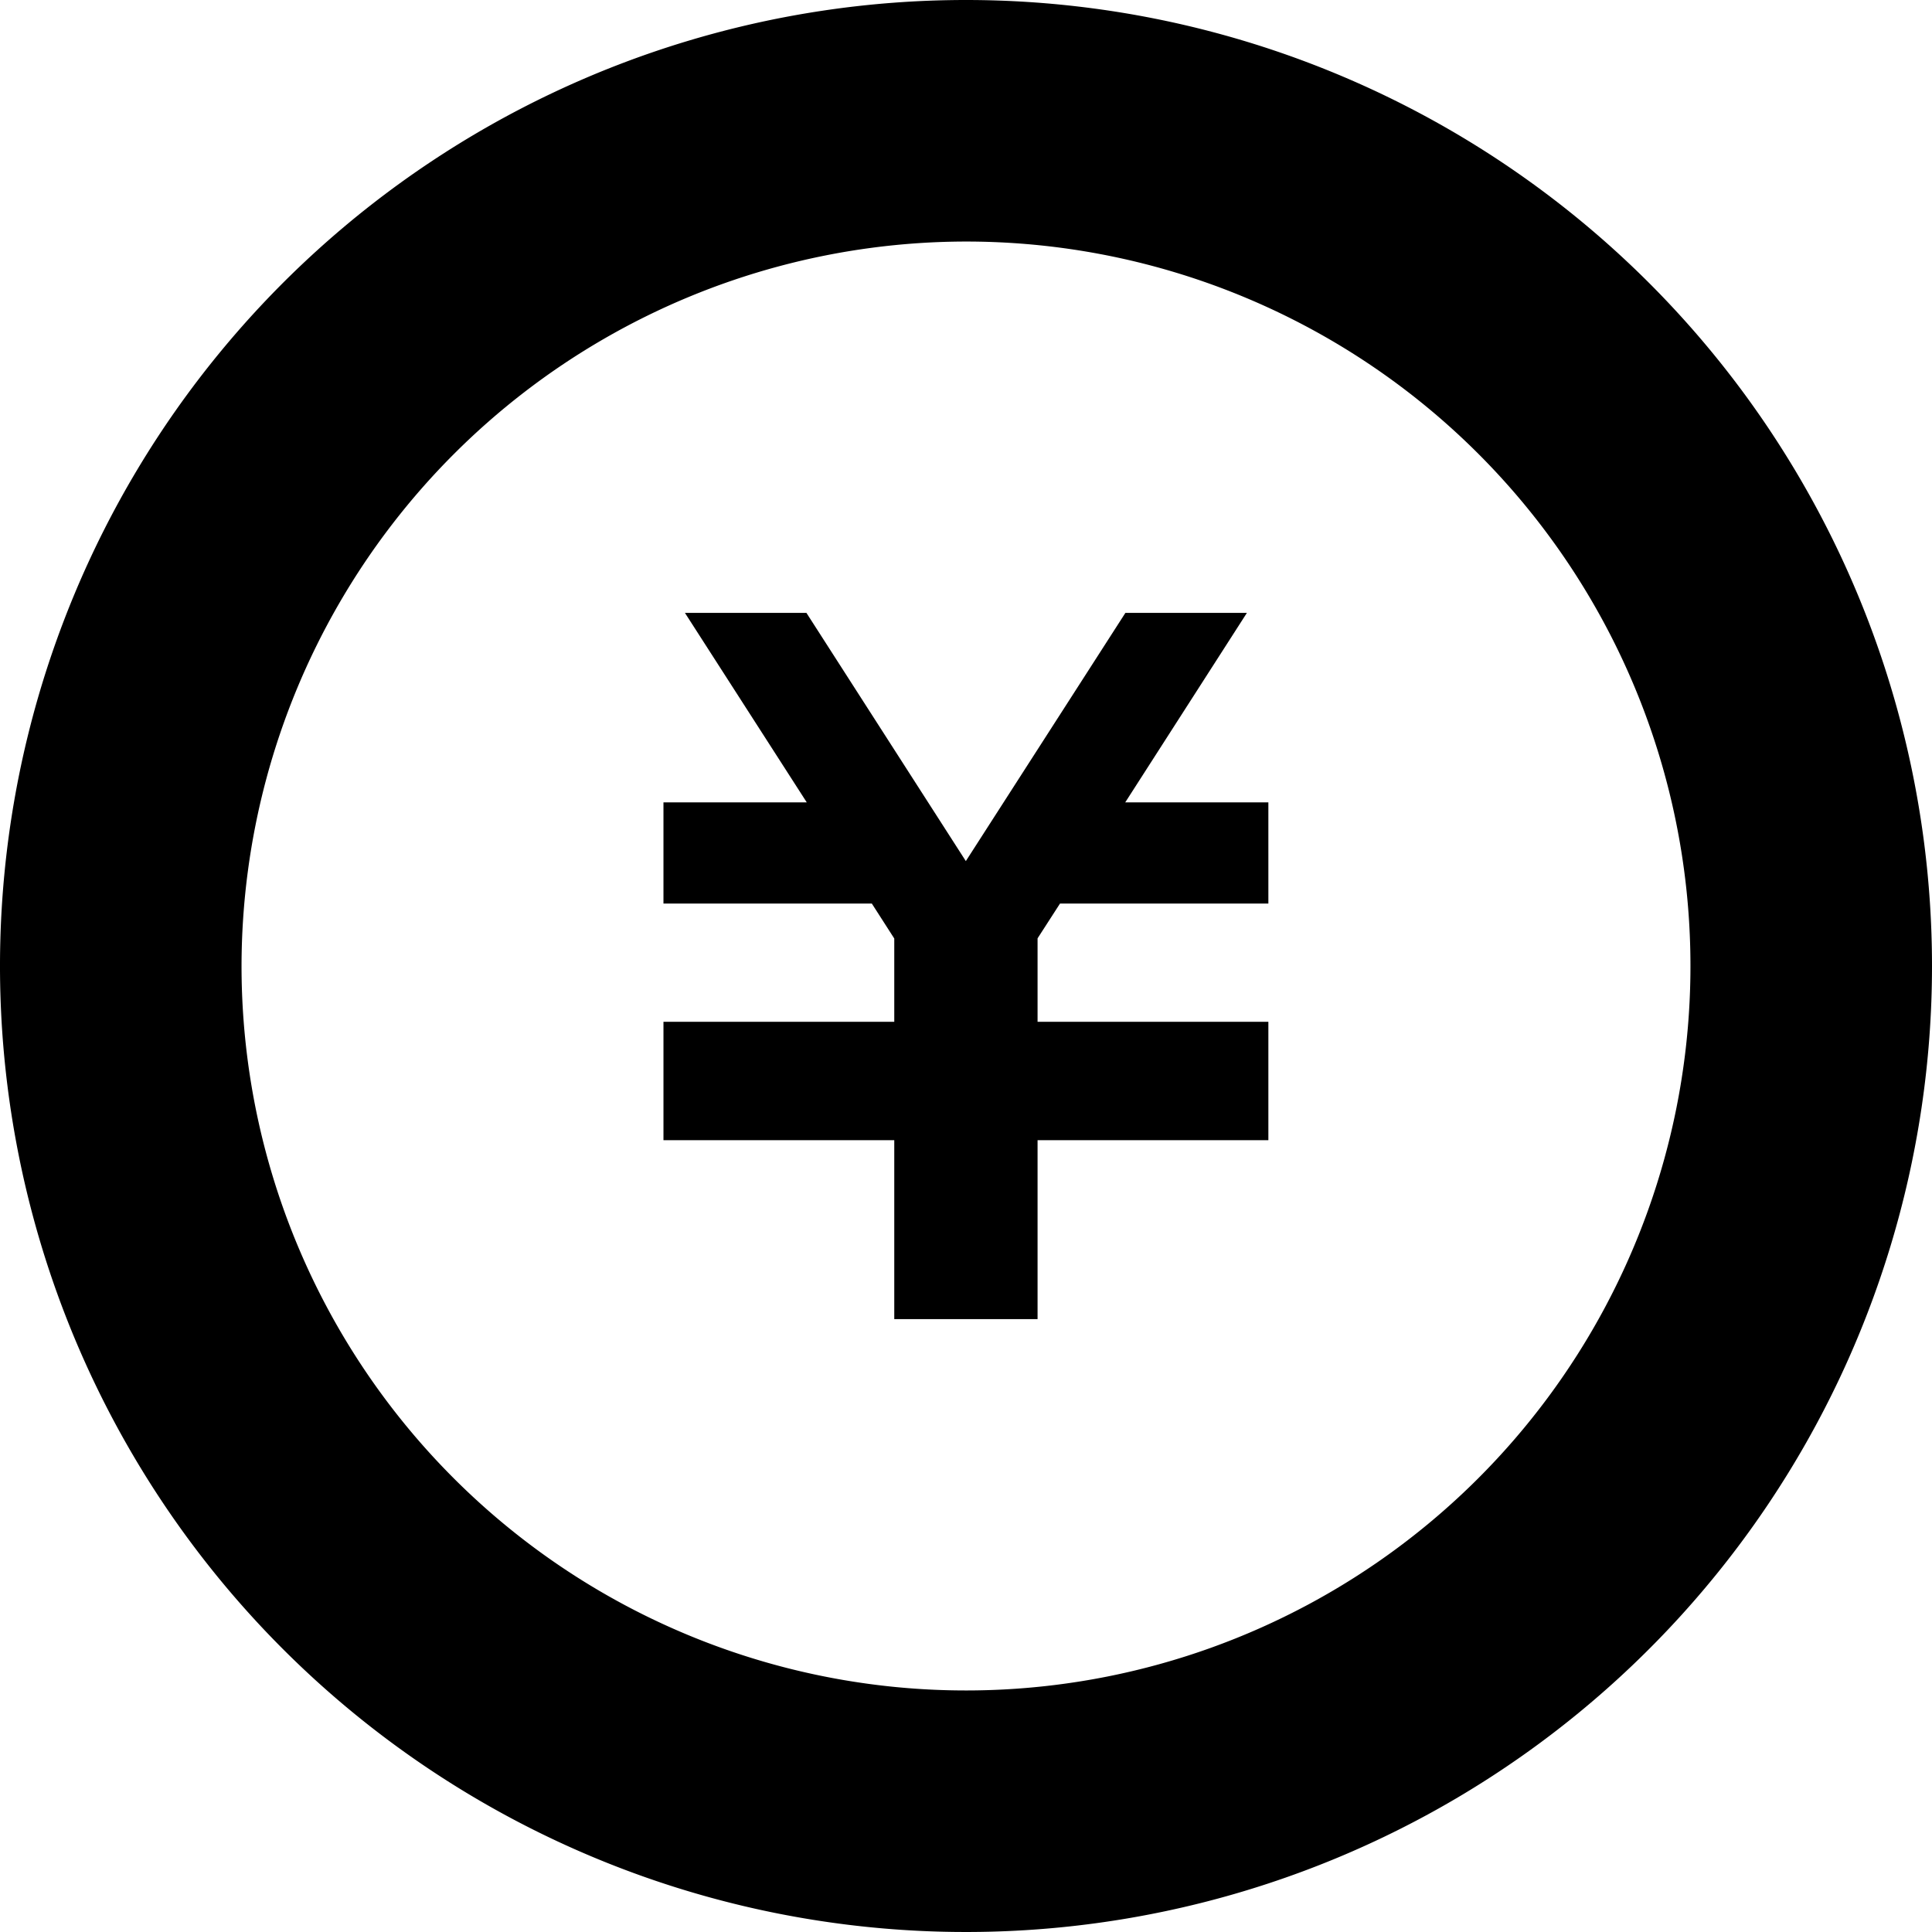
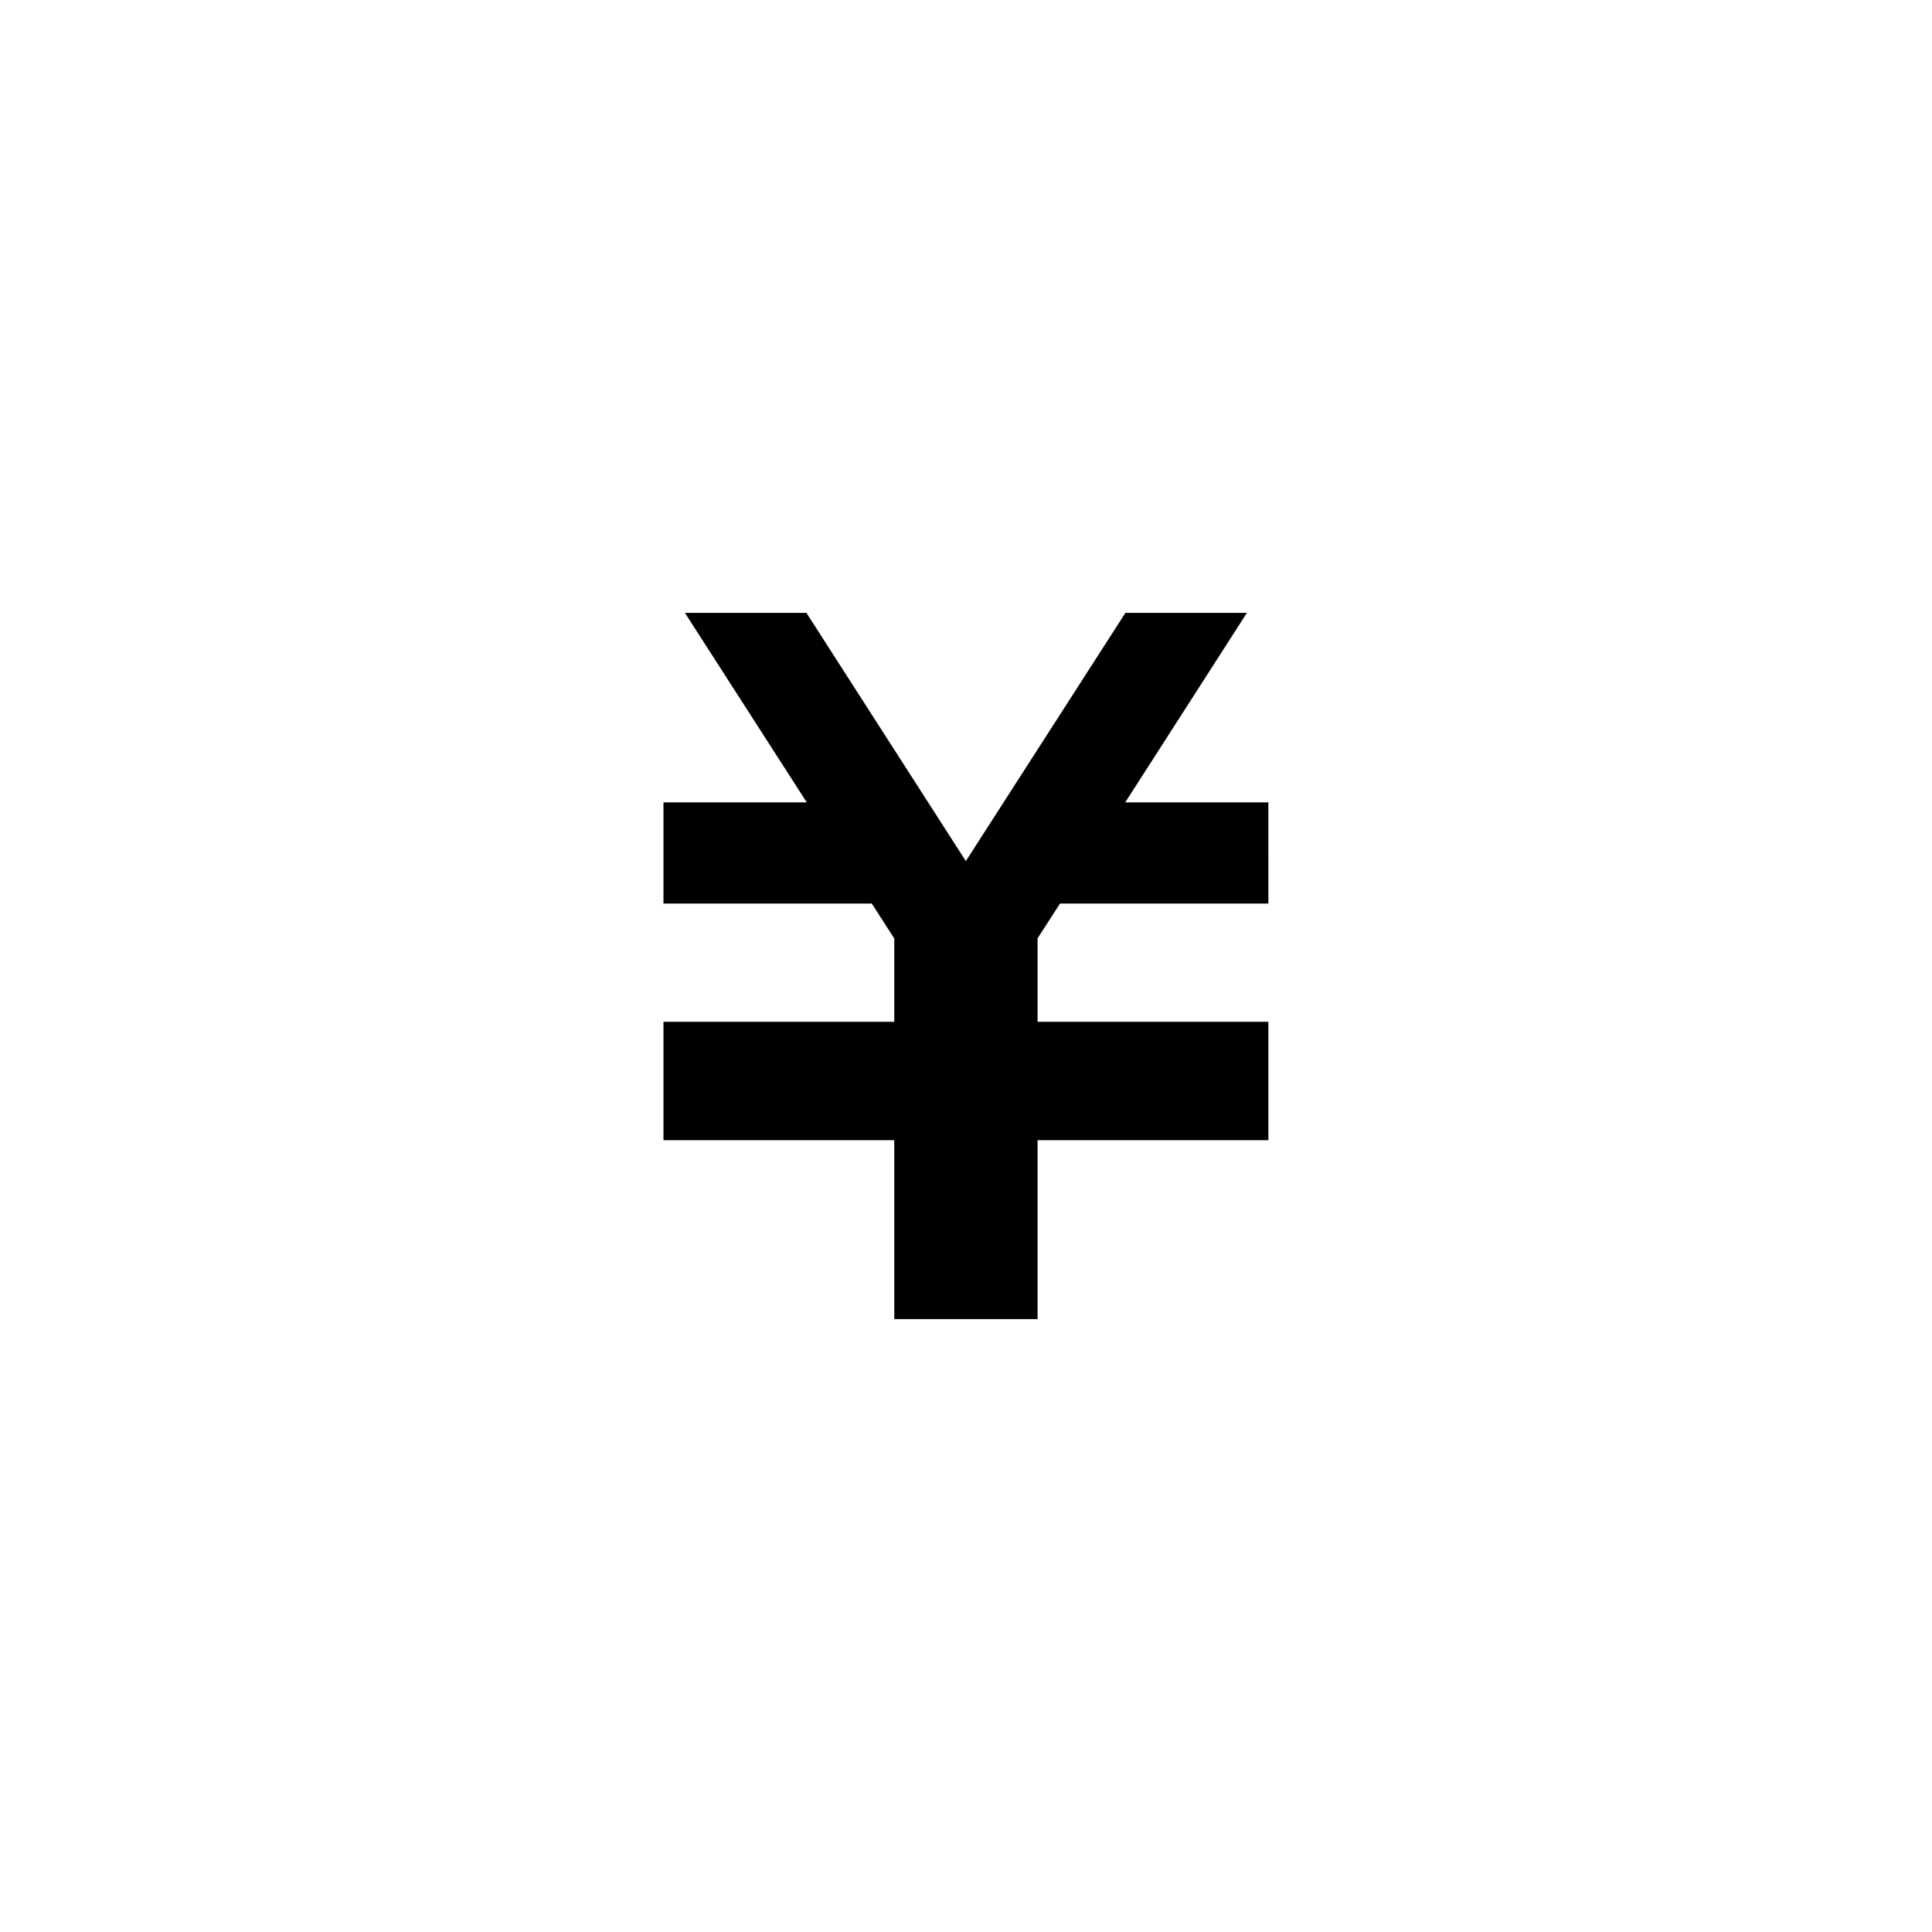
<svg xmlns="http://www.w3.org/2000/svg" id="コインタイプの円アイコン" width="11.878" height="11.878" viewBox="0 0 11.878 11.878">
  <path id="パス_283" data-name="パス 283" d="M179.563,164.209h-1.281l-.138.214v.513h1.419v.728h-1.419v1.1h-.881v-1.1h-1.419v-.728h1.419v-.512l-.138-.215h-1.281v-.622h.881l-.749-1.165h.747l.98,1.526.981-1.526h.747l-.748,1.165h.88Z" transform="translate(-171.765 -158.654)" />
-   <path id="パス_284" data-name="パス 284" d="M5.939,1.485A4.454,4.454,0,1,1,1.485,5.939,4.459,4.459,0,0,1,5.939,1.485M5.939,0a5.939,5.939,0,1,0,5.939,5.939A5.939,5.939,0,0,0,5.939,0Z" />
</svg>